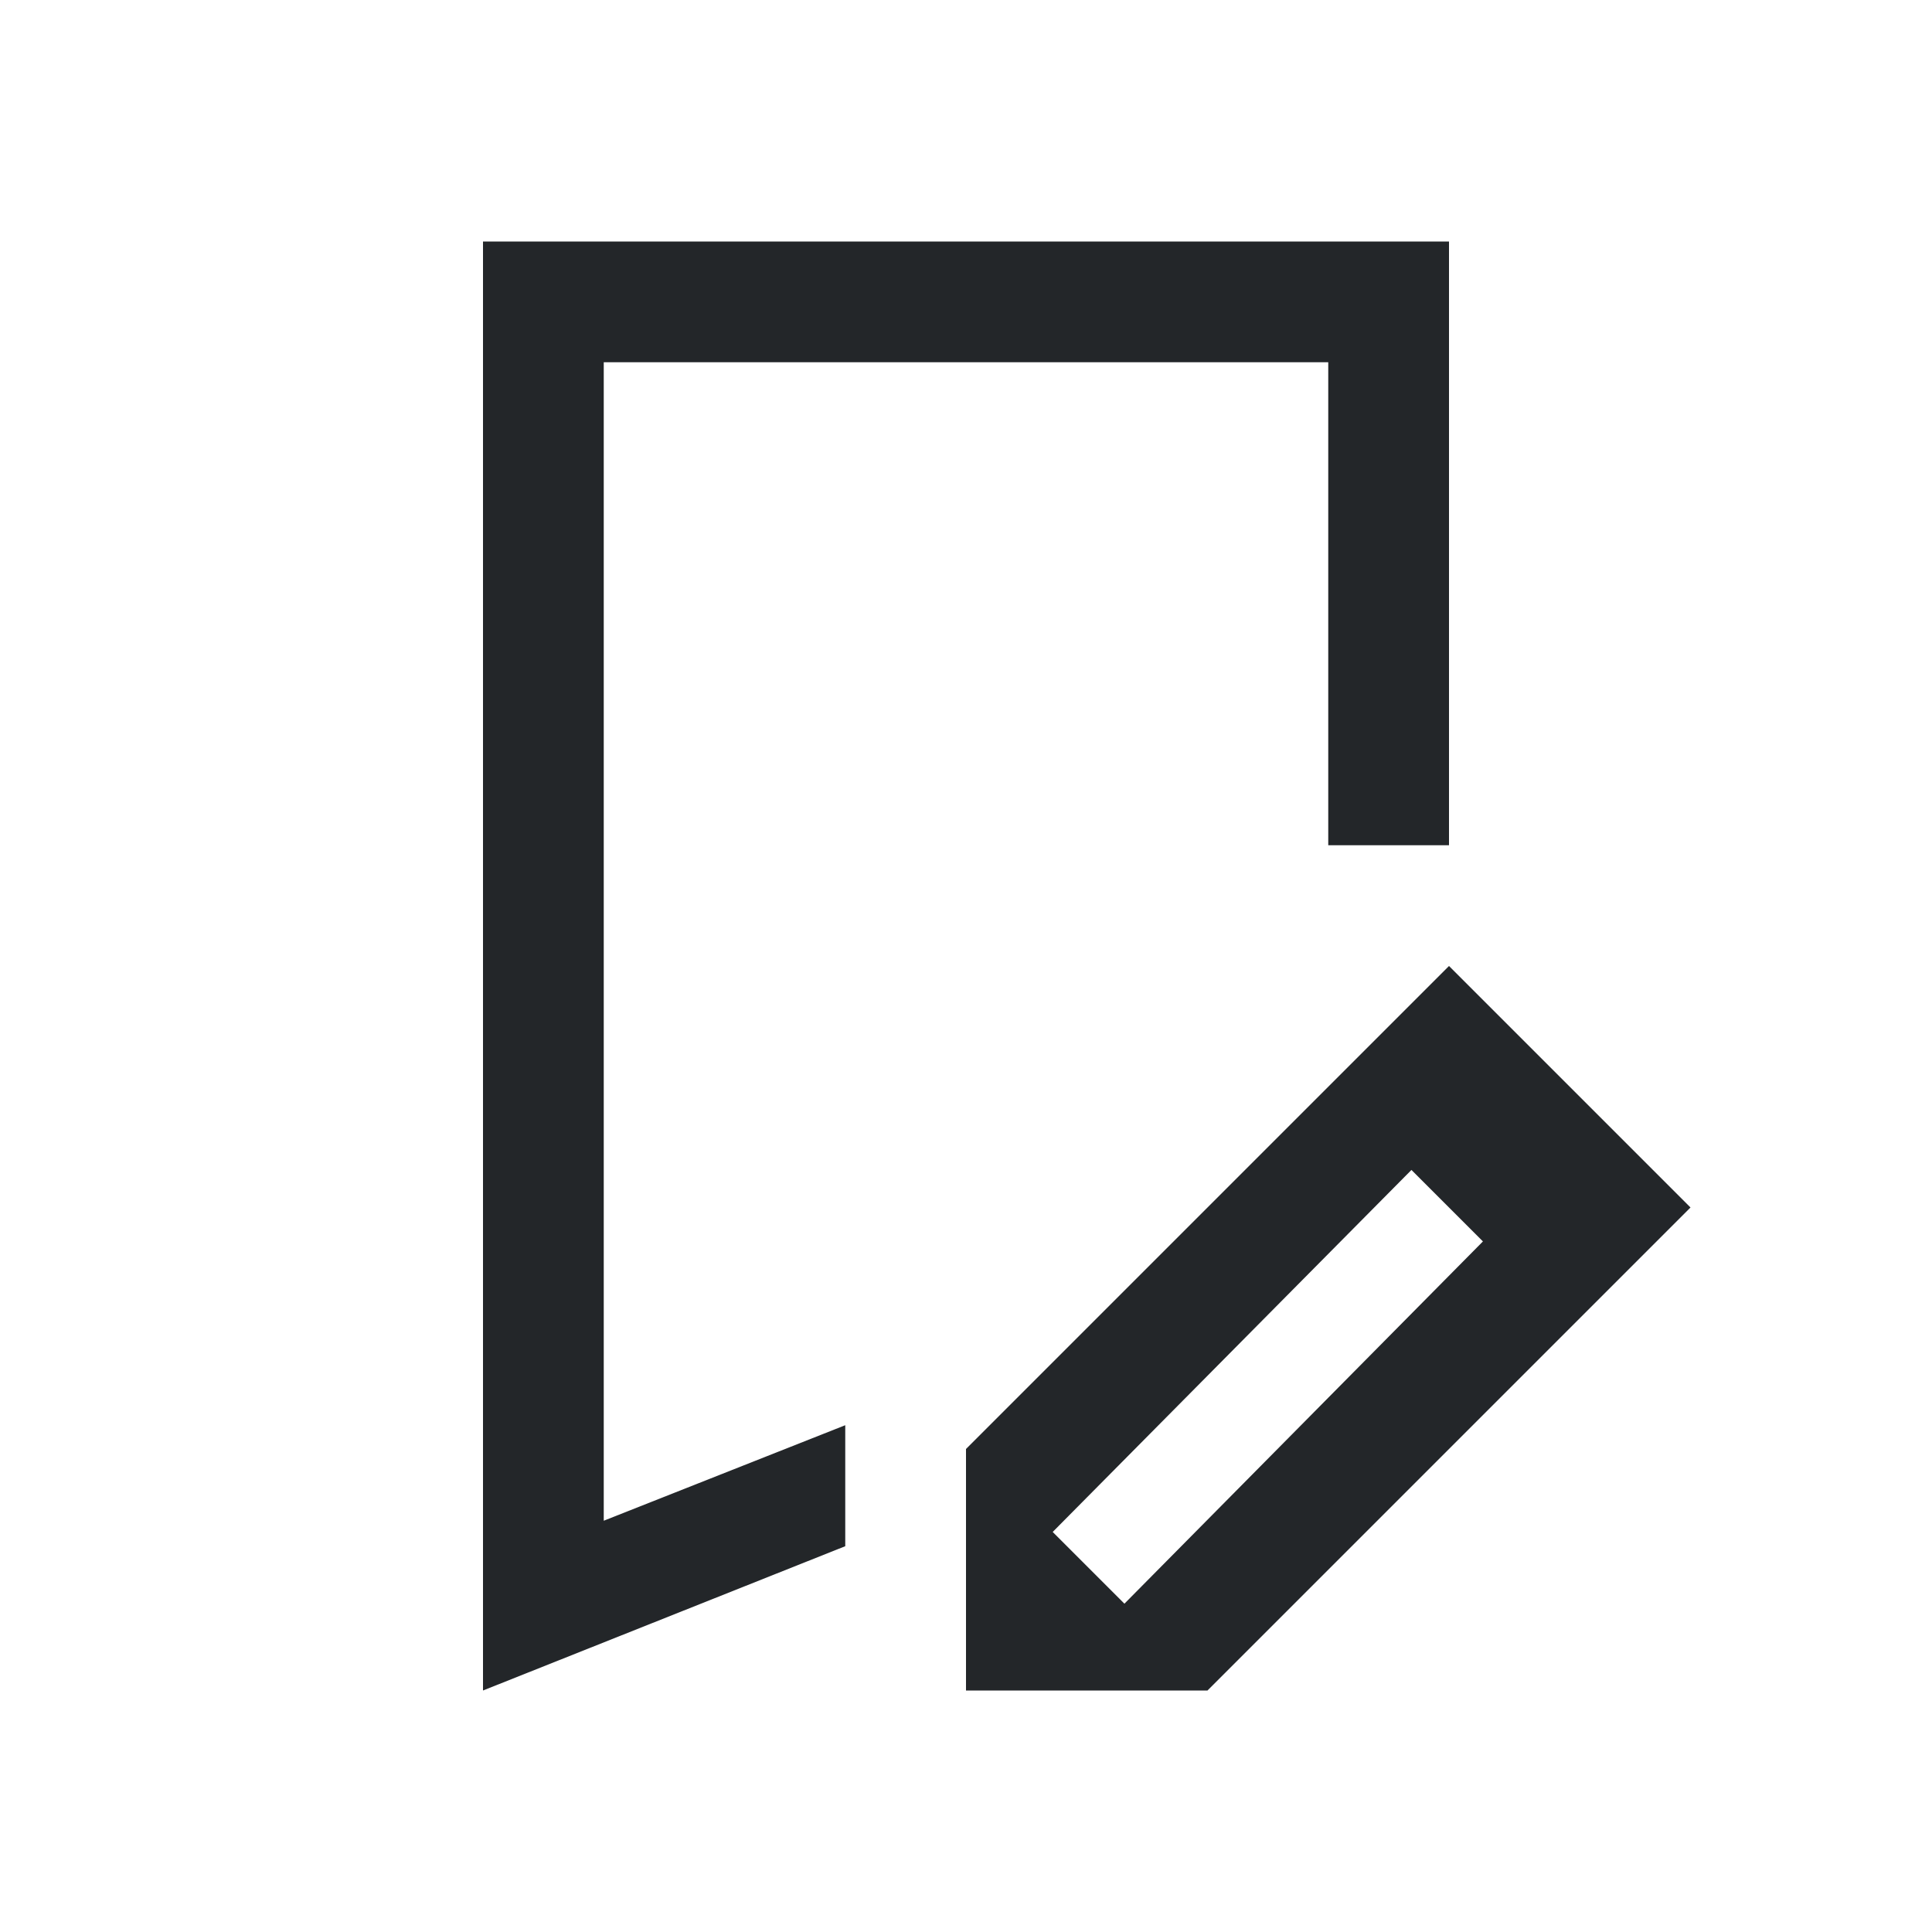
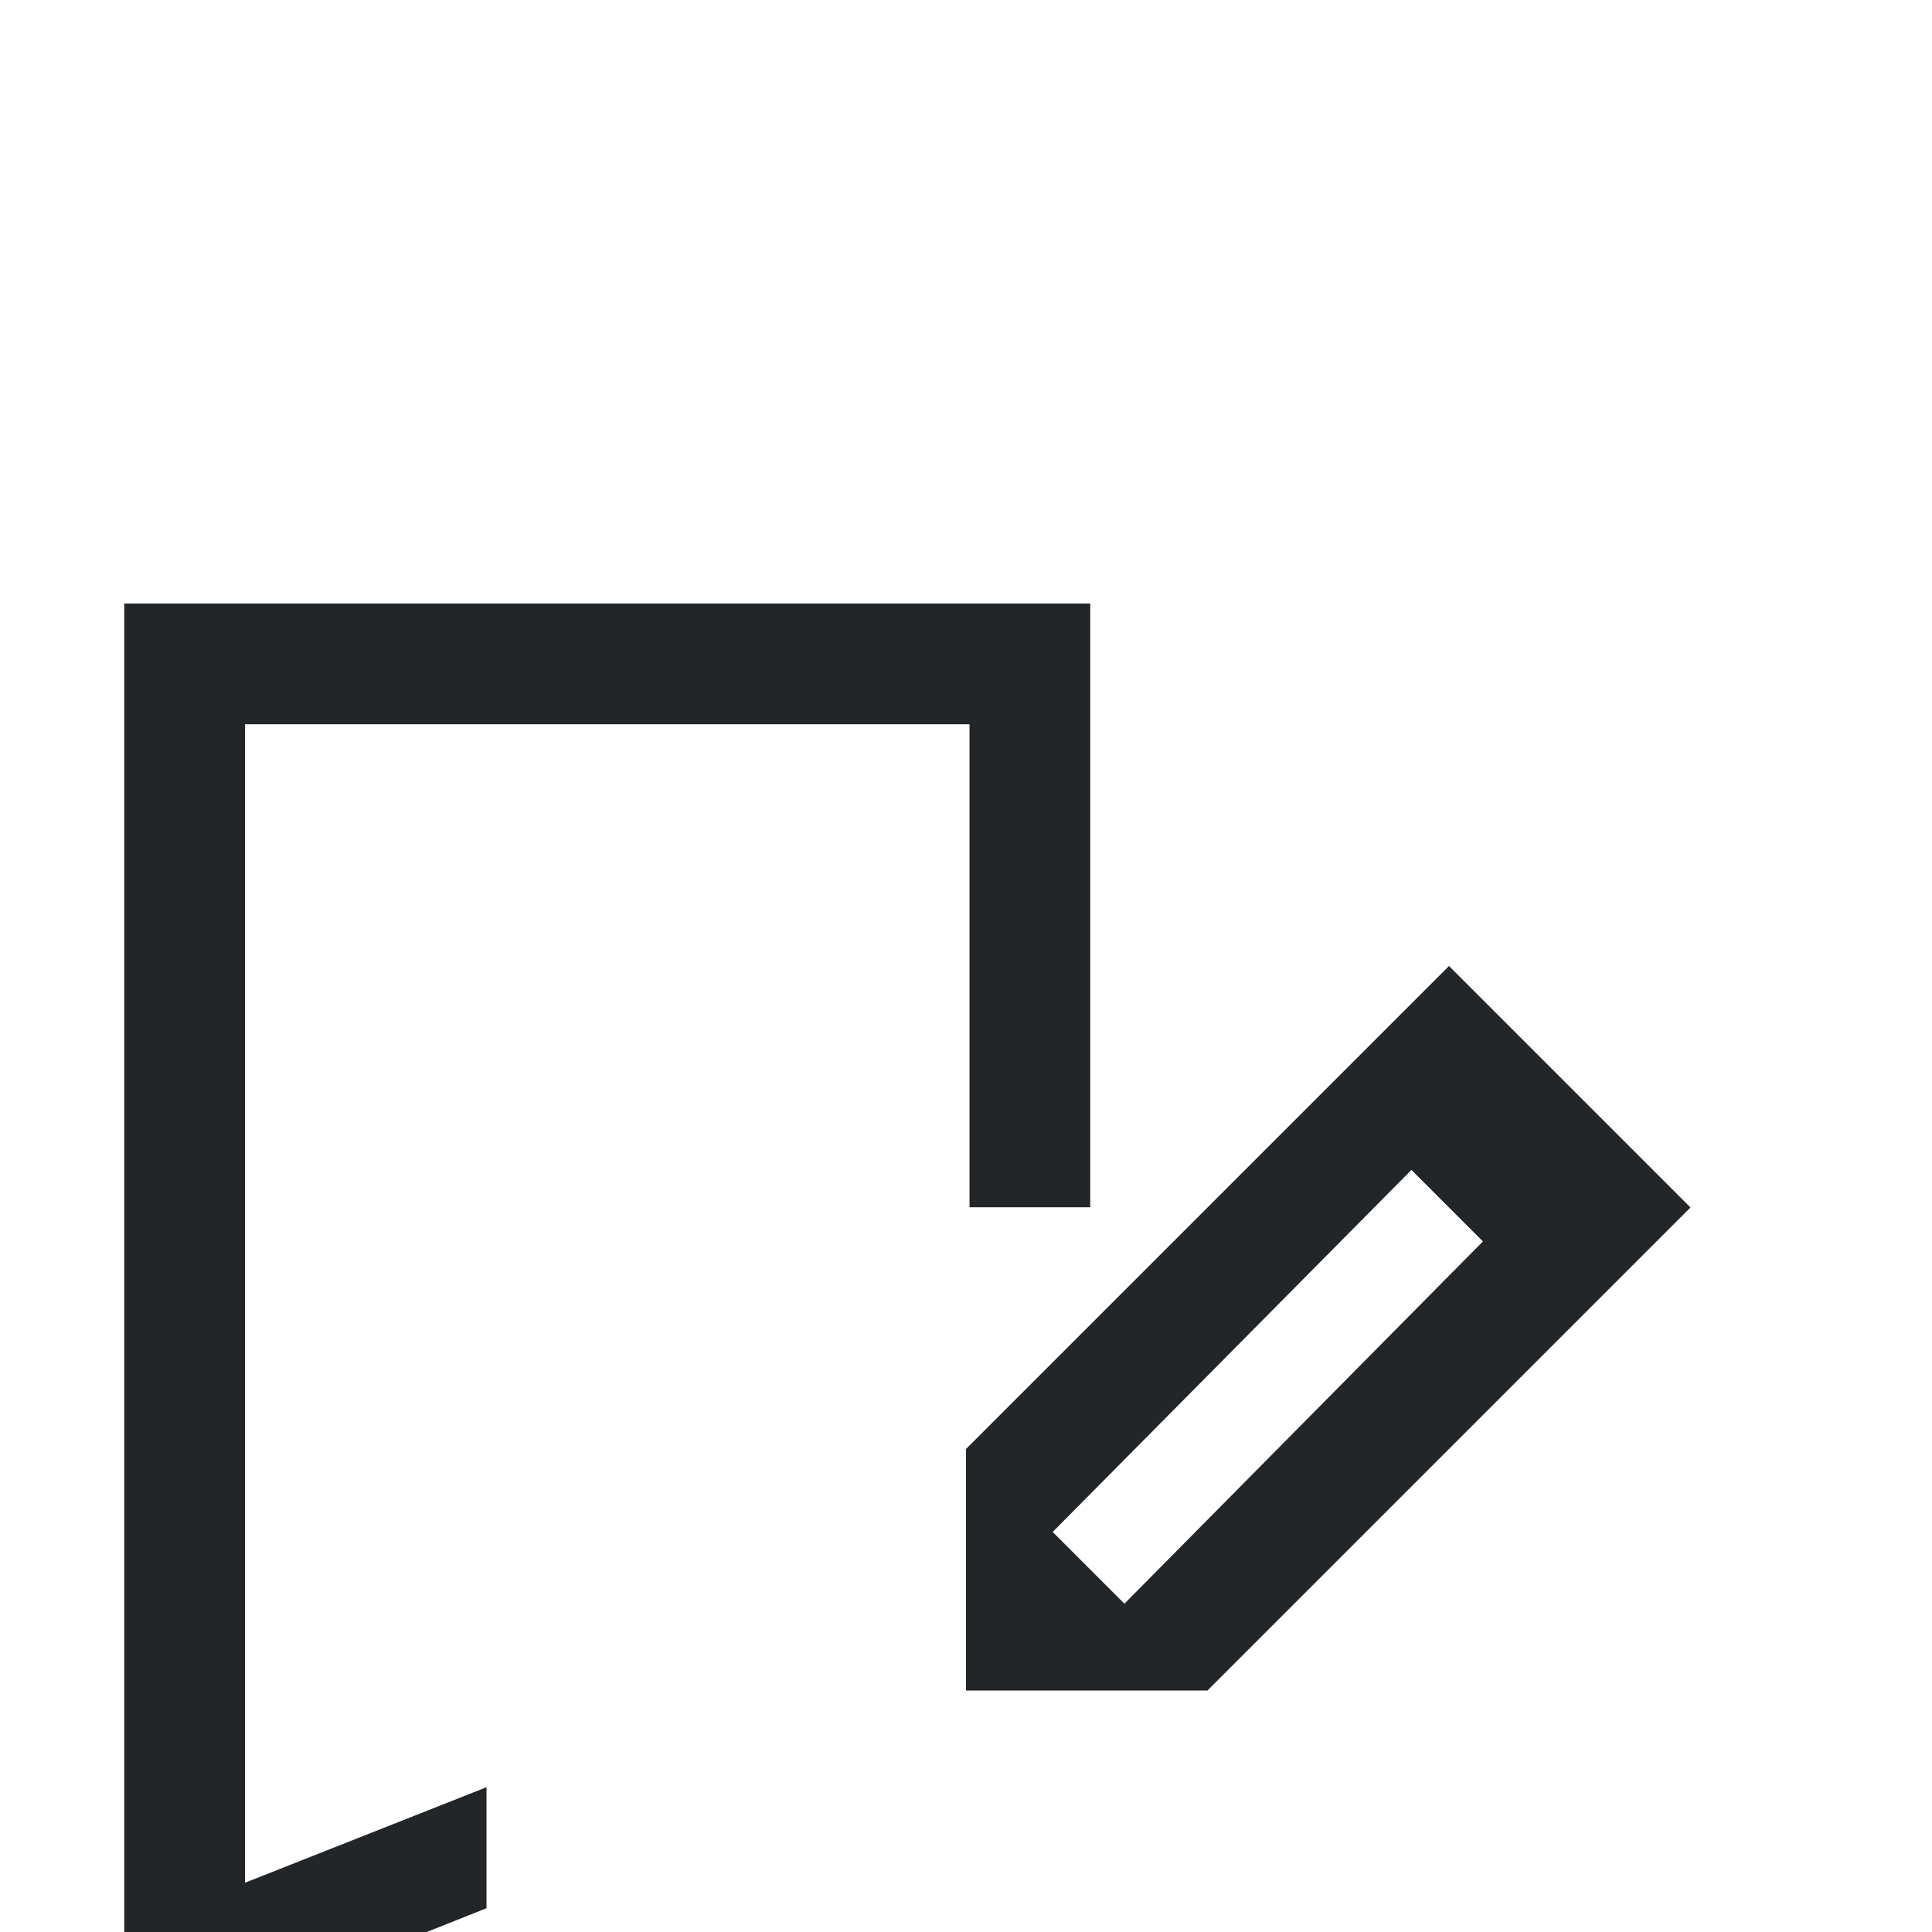
<svg xmlns="http://www.w3.org/2000/svg" version="1.1" viewBox="0 0 16 16">
  <defs>
    <style type="text/css" id="current-color-scheme">.ColorScheme-Text {
        color:#232629;
      }</style>
  </defs>
-   <path style="fill:currentColor;fill-opacity:1;stroke:none" d="m12 8-4 4v2h2l4-4zm-0.311 1.689 0.592 0.592-2.969 3-0.594-0.594zm-7.689-7.689v12l3-1.195v-1.002l-2 0.791v-9.594h6v4h1v-5h-7z" class="ColorScheme-Text" />
+   <path style="fill:currentColor;fill-opacity:1;stroke:none" d="m12 8-4 4v2h2l4-4zm-0.311 1.689 0.592 0.592-2.969 3-0.594-0.594m-7.689-7.689v12l3-1.195v-1.002l-2 0.791v-9.594h6v4h1v-5h-7z" class="ColorScheme-Text" />
</svg>